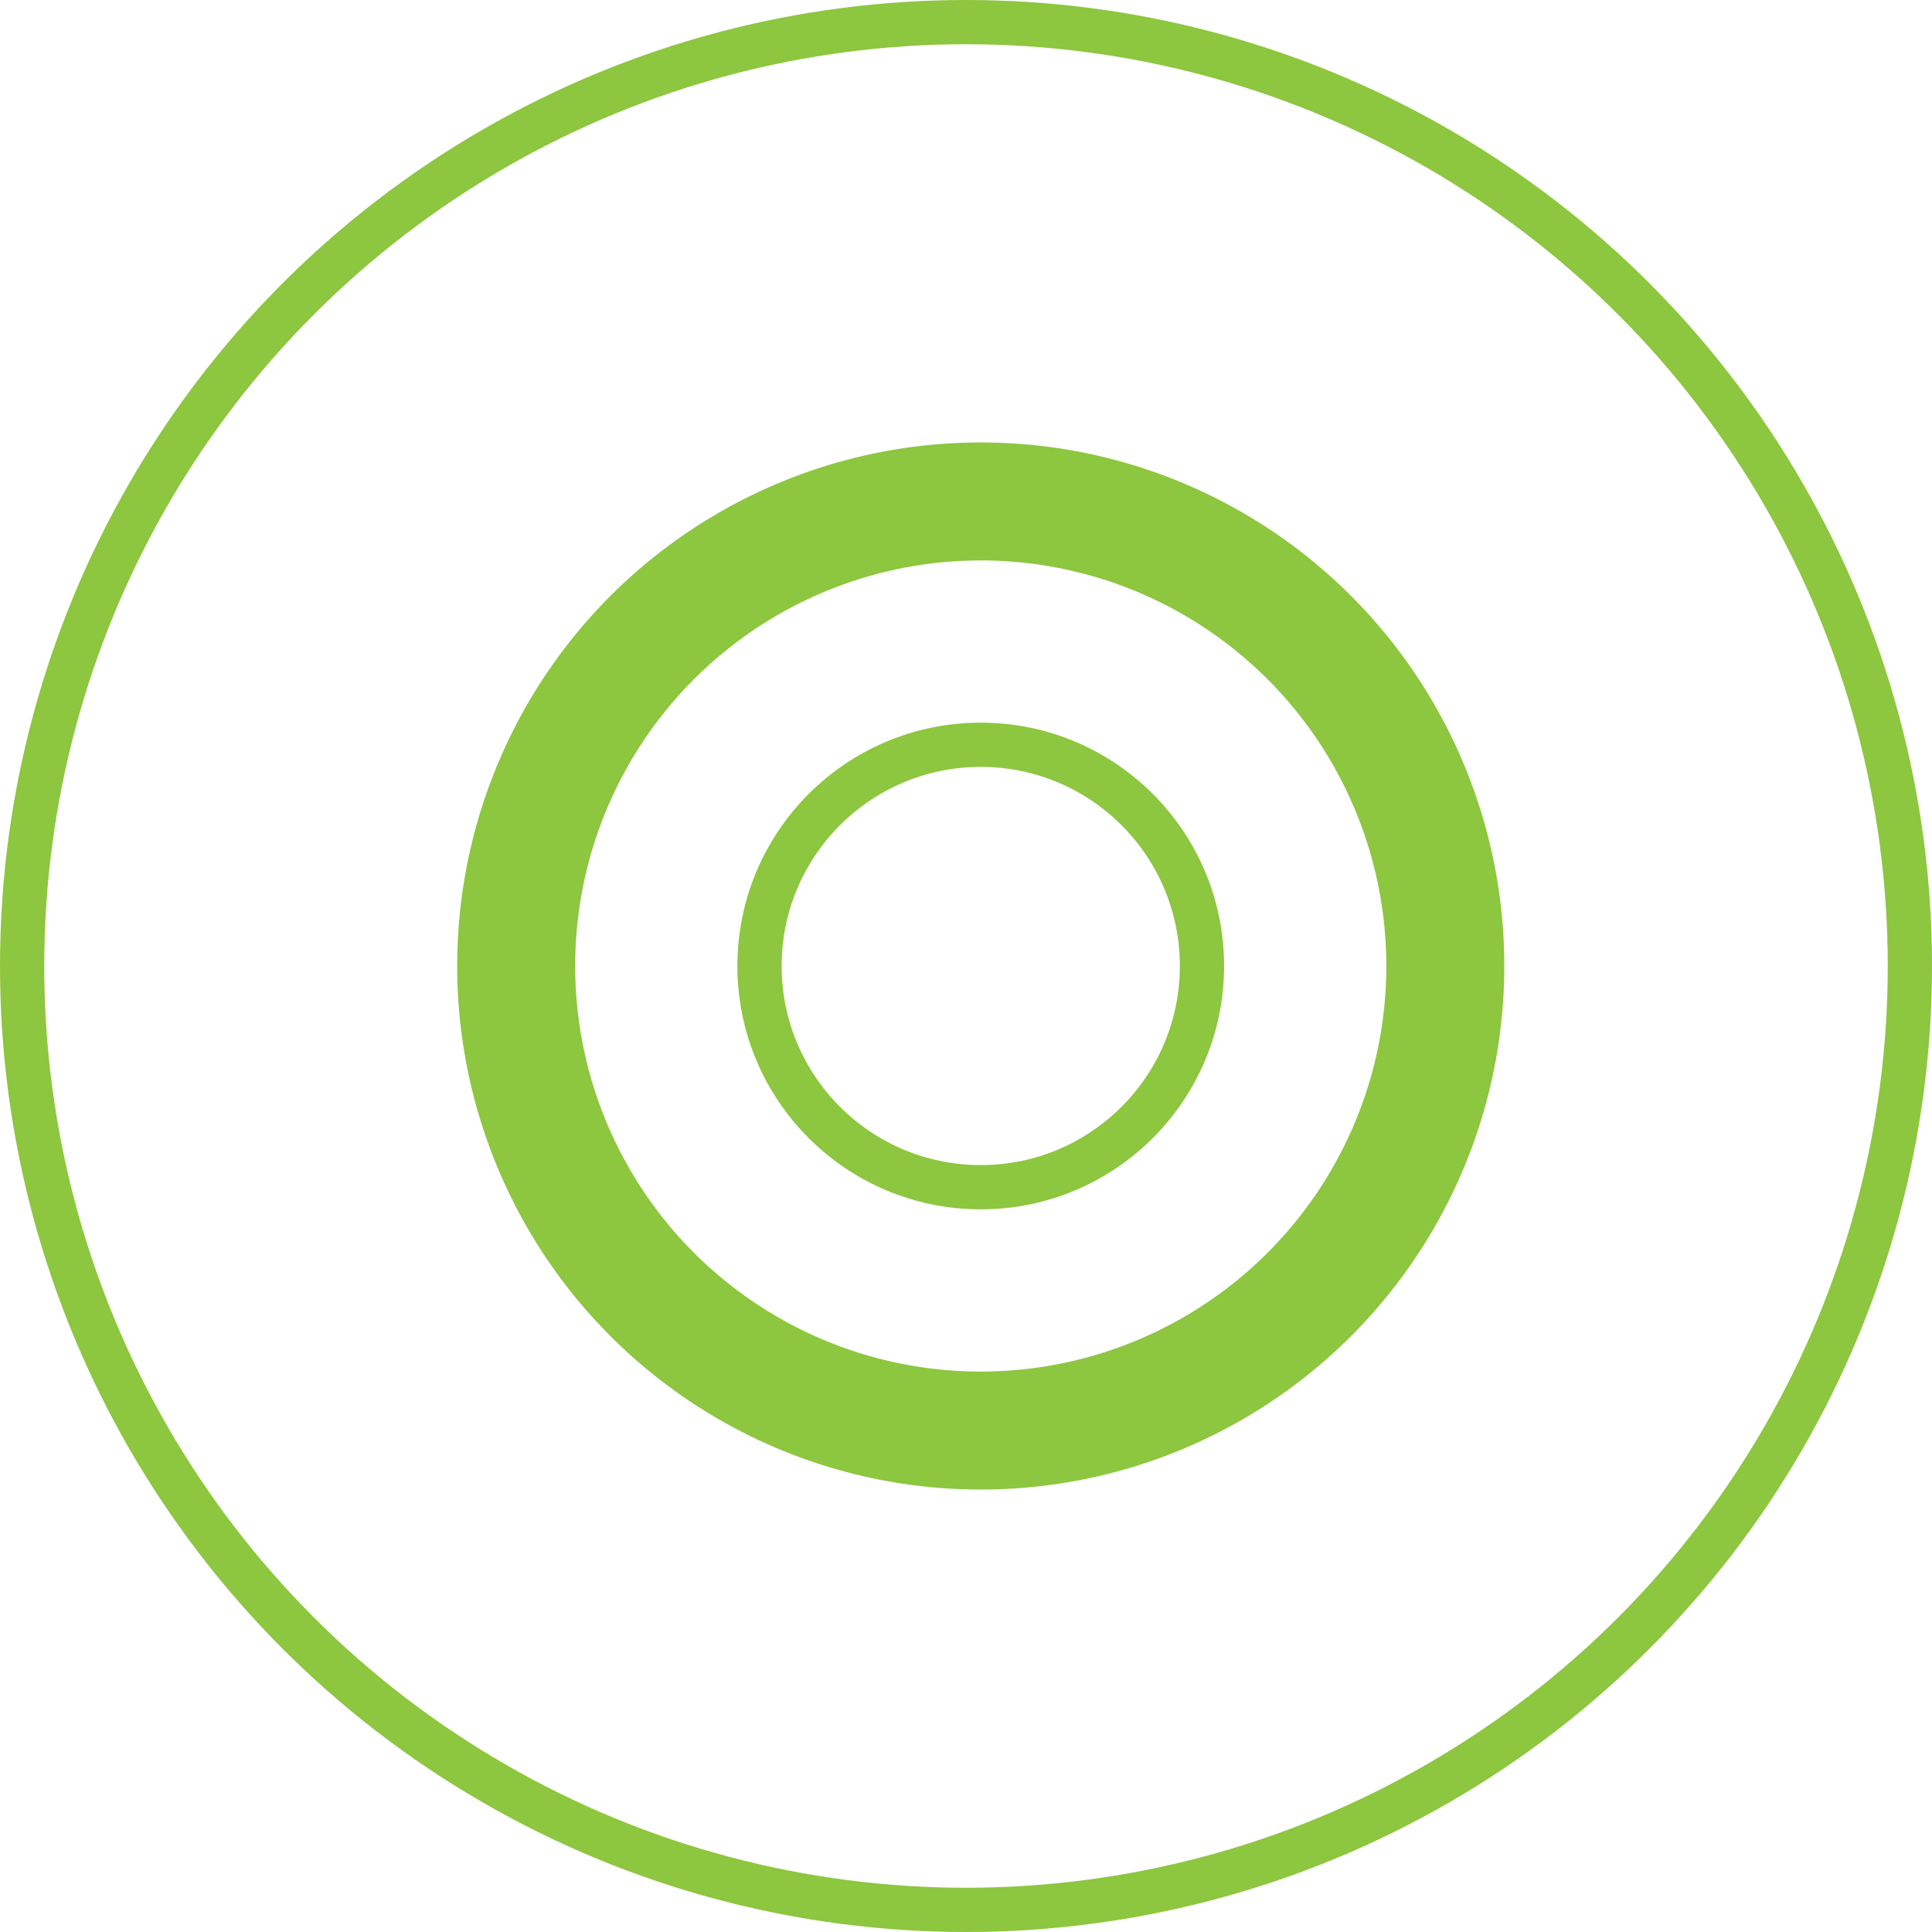
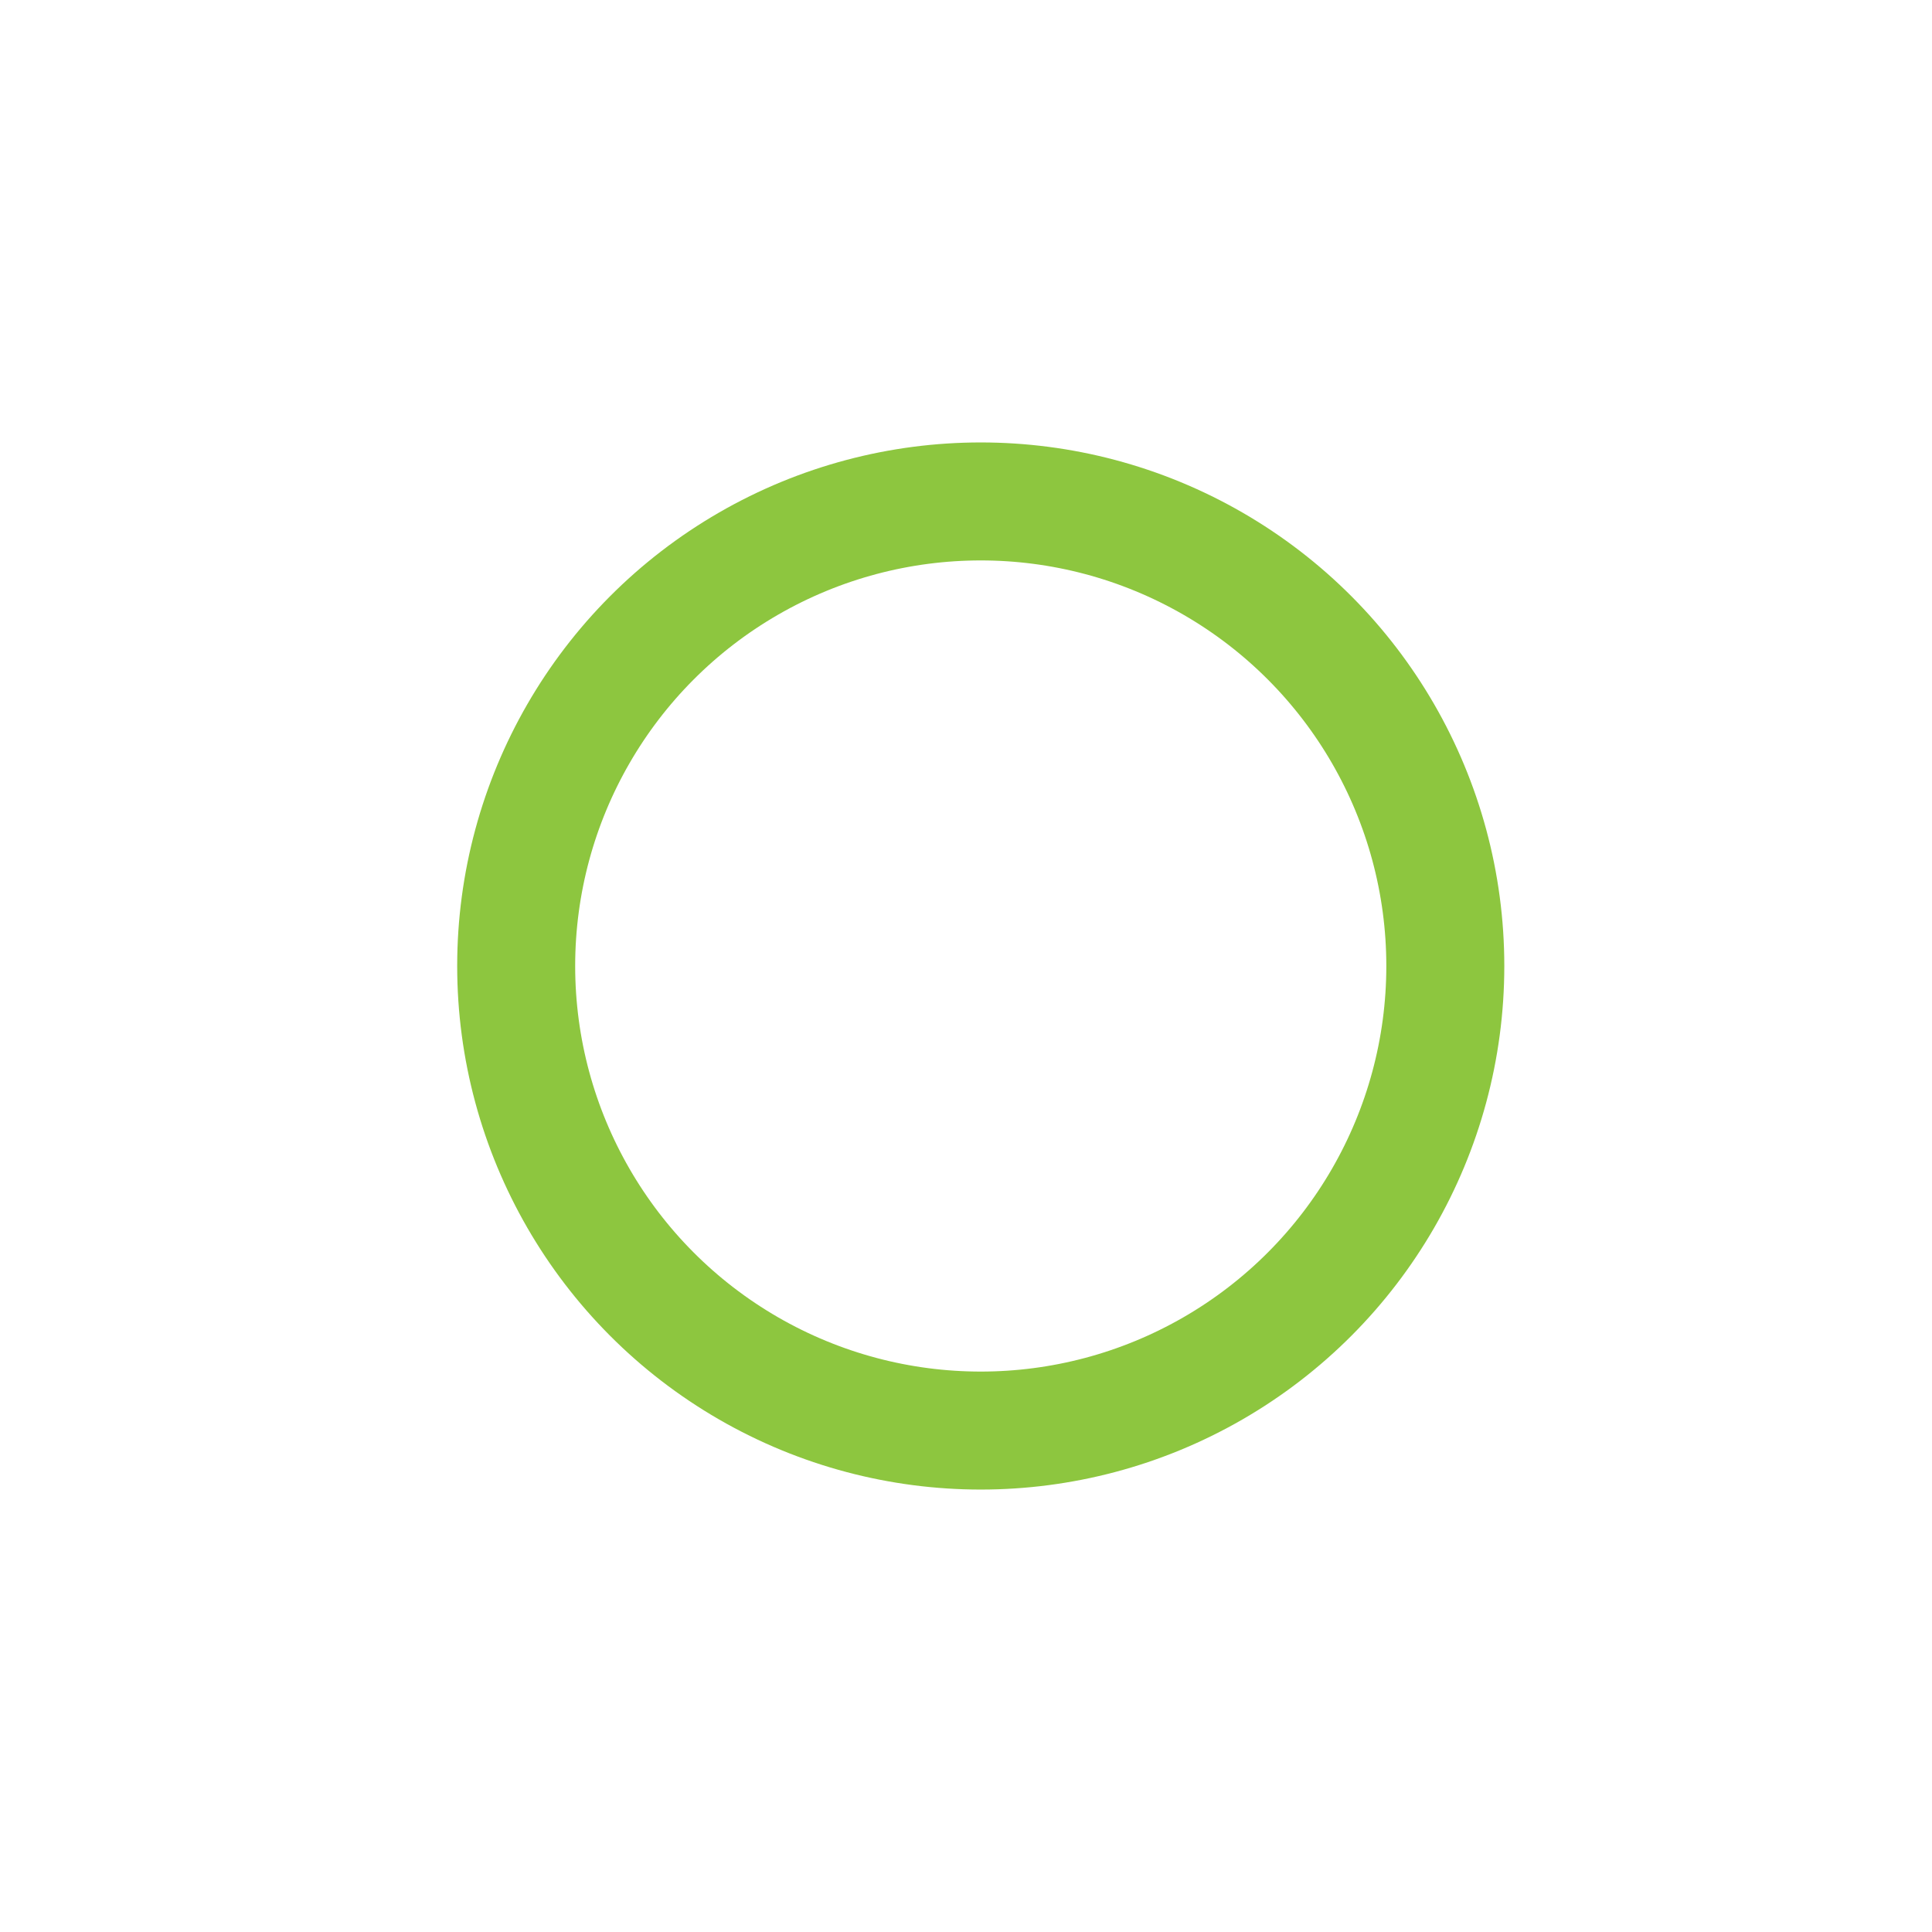
<svg xmlns="http://www.w3.org/2000/svg" width="131" height="131" viewBox="0 0 131 131" fill="none">
-   <circle cx="66.5" cy="65.5" r="15" stroke="#8DC63F" stroke-width="3" />
  <circle cx="66.5" cy="65.5" r="31.5" stroke="#8DC63F" stroke-width="8" />
-   <circle cx="65.5" cy="65.5" r="64" stroke="#8DC63F" stroke-width="3" />
</svg>